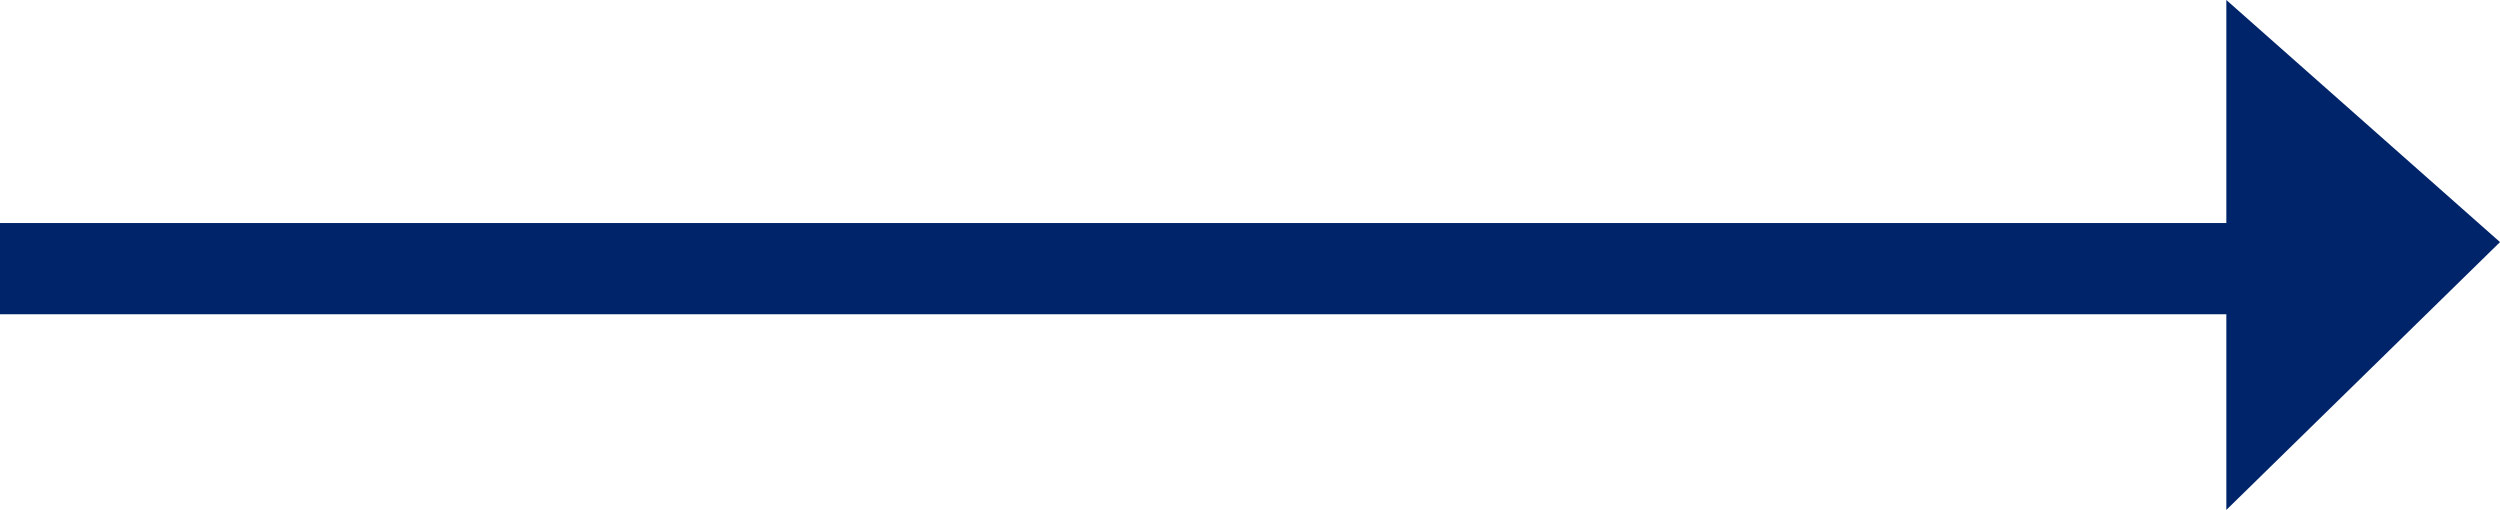
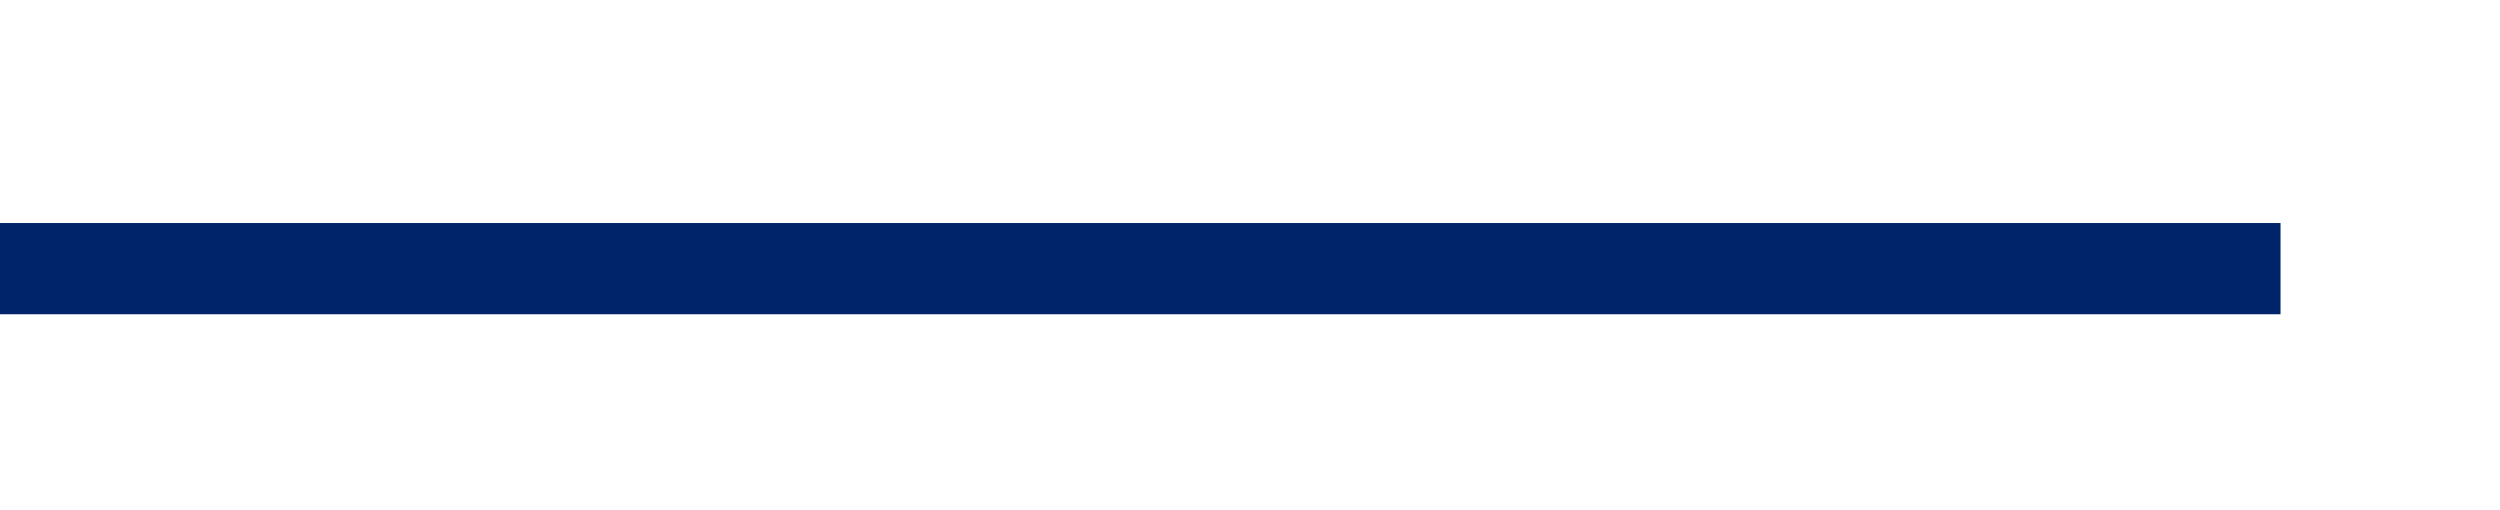
<svg xmlns="http://www.w3.org/2000/svg" width="27.406" height="5.59" viewBox="0 0 27.406 5.59">
  <g id="Group_1" data-name="Group 1" transform="translate(-904 -494.555)">
-     <path id="Path_1" data-name="Path 1" d="M655.347,393.136l2.936,3h-5.59Z" transform="translate(1324.542 -158.138) rotate(90)" fill="#002469" />
    <rect id="Rectangle_2" data-name="Rectangle 2" width="25" height="1" transform="translate(904 497)" fill="#002469" />
  </g>
</svg>